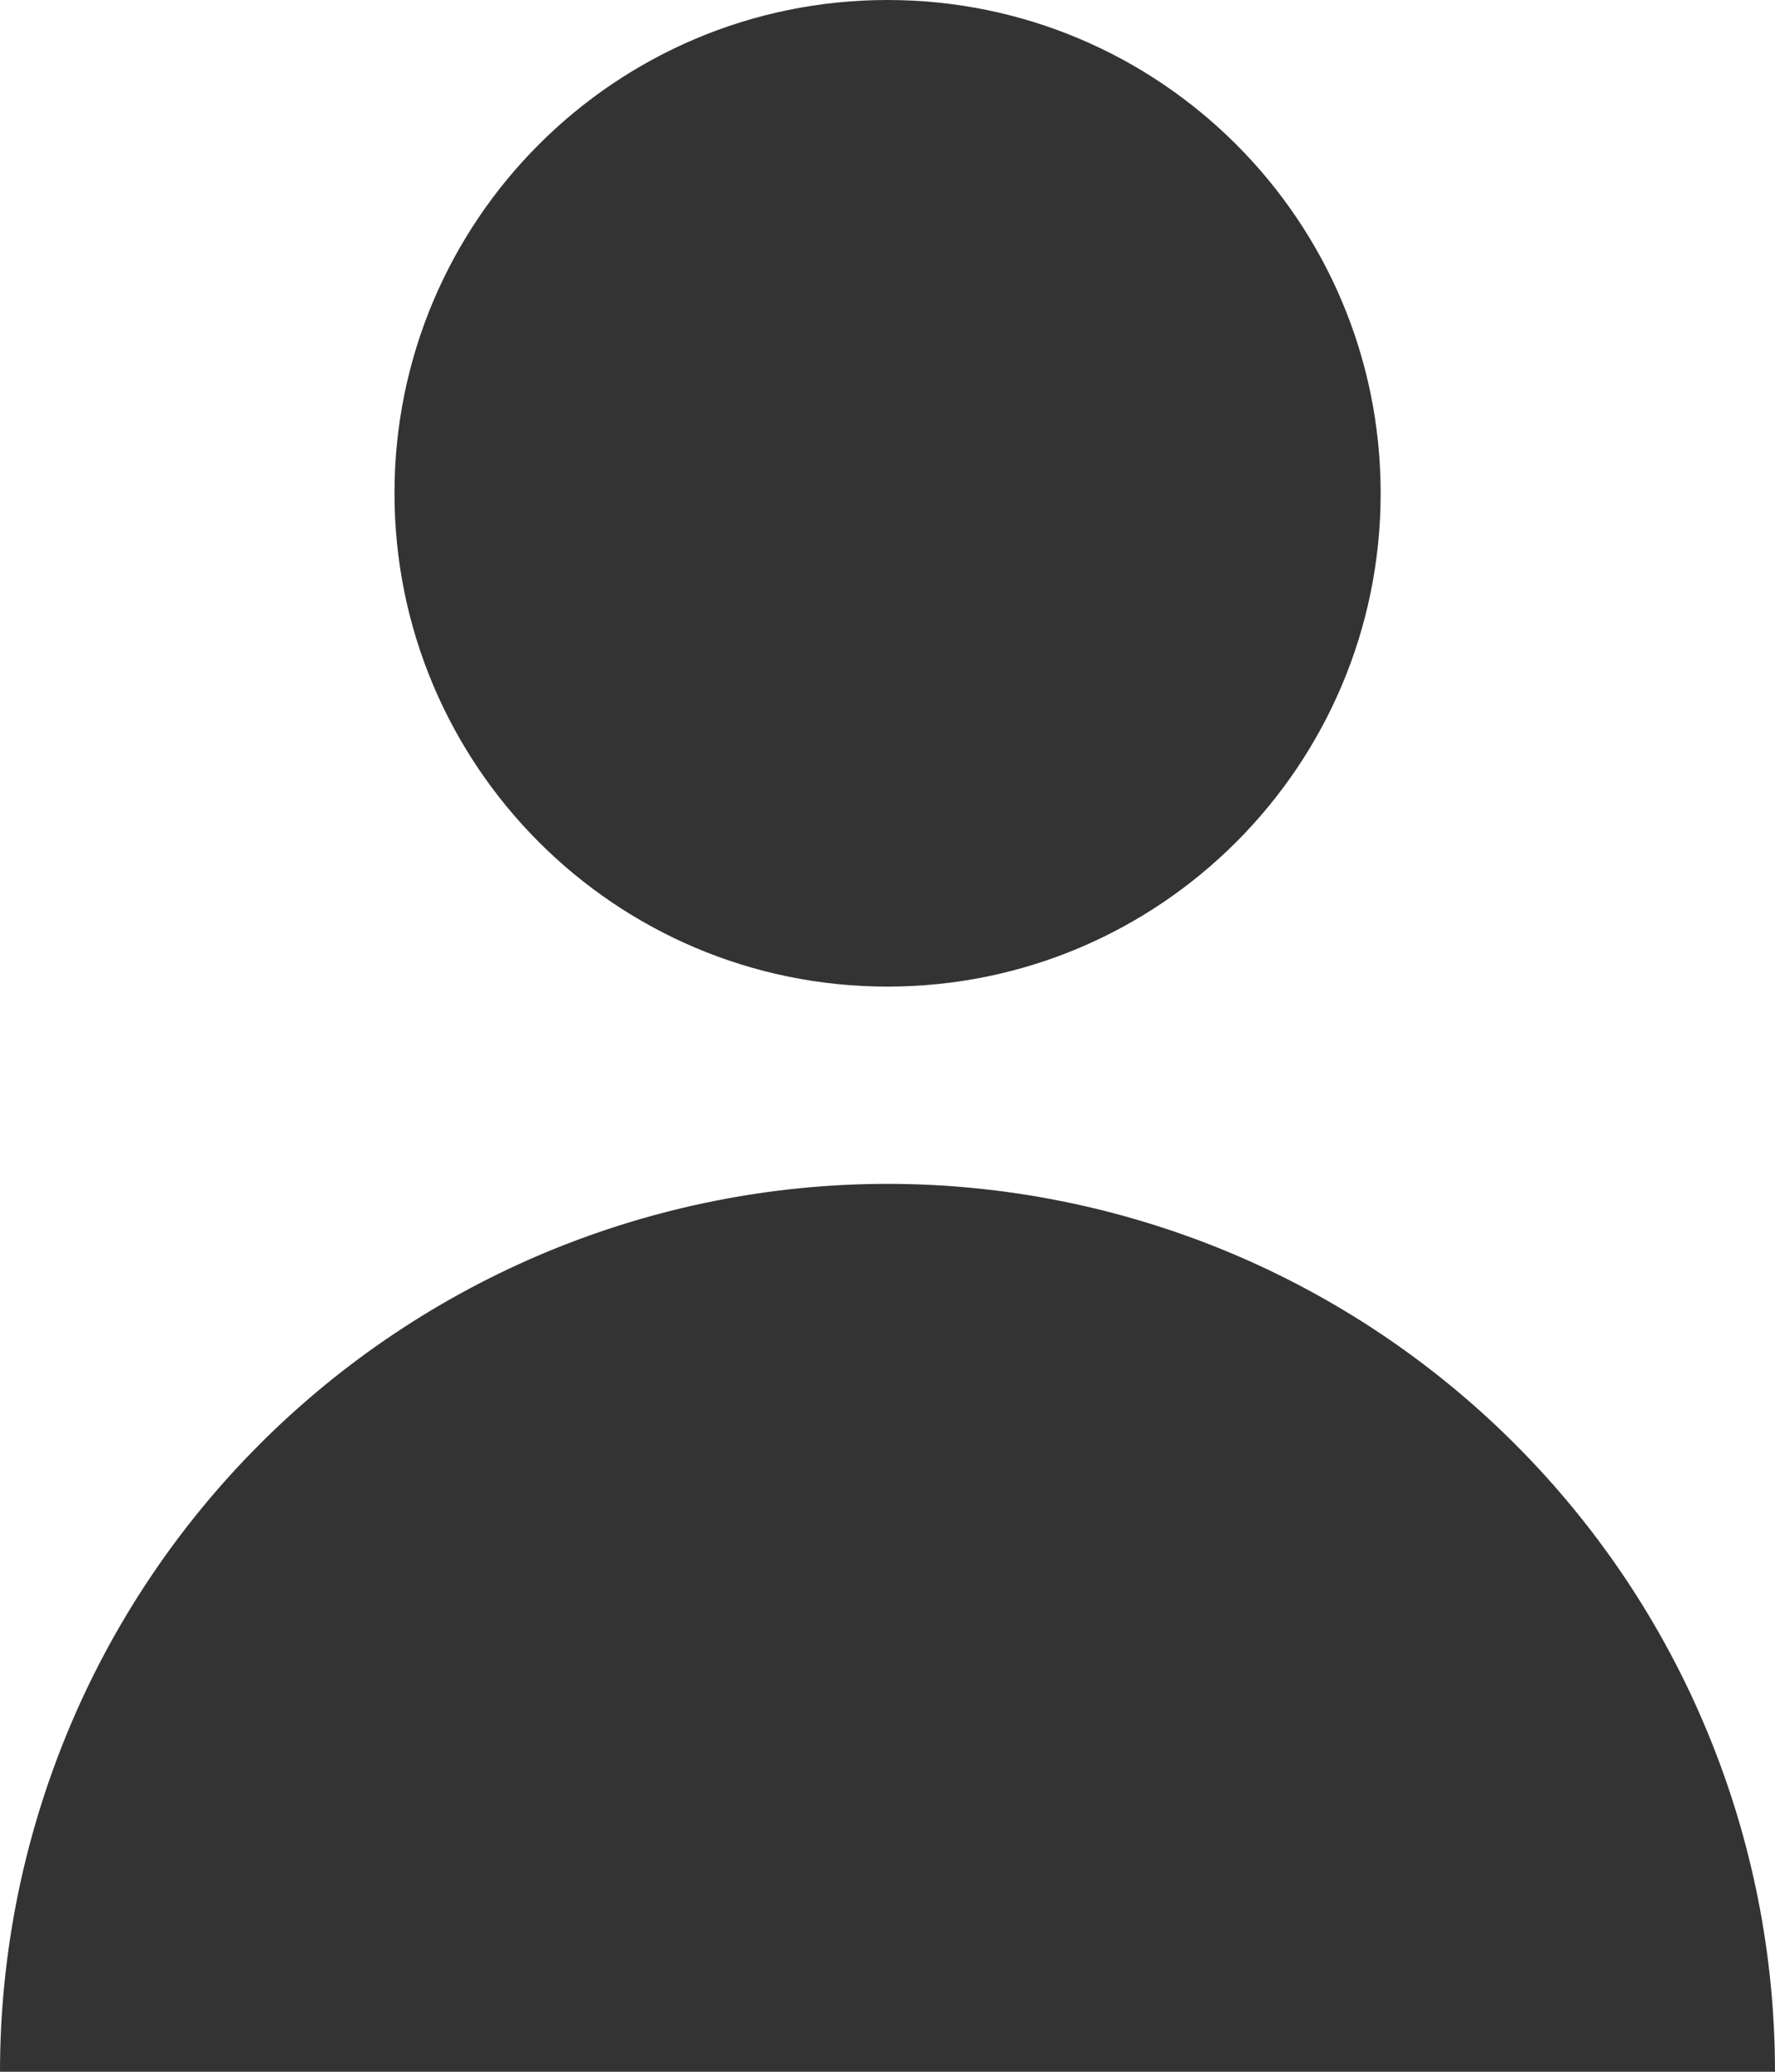
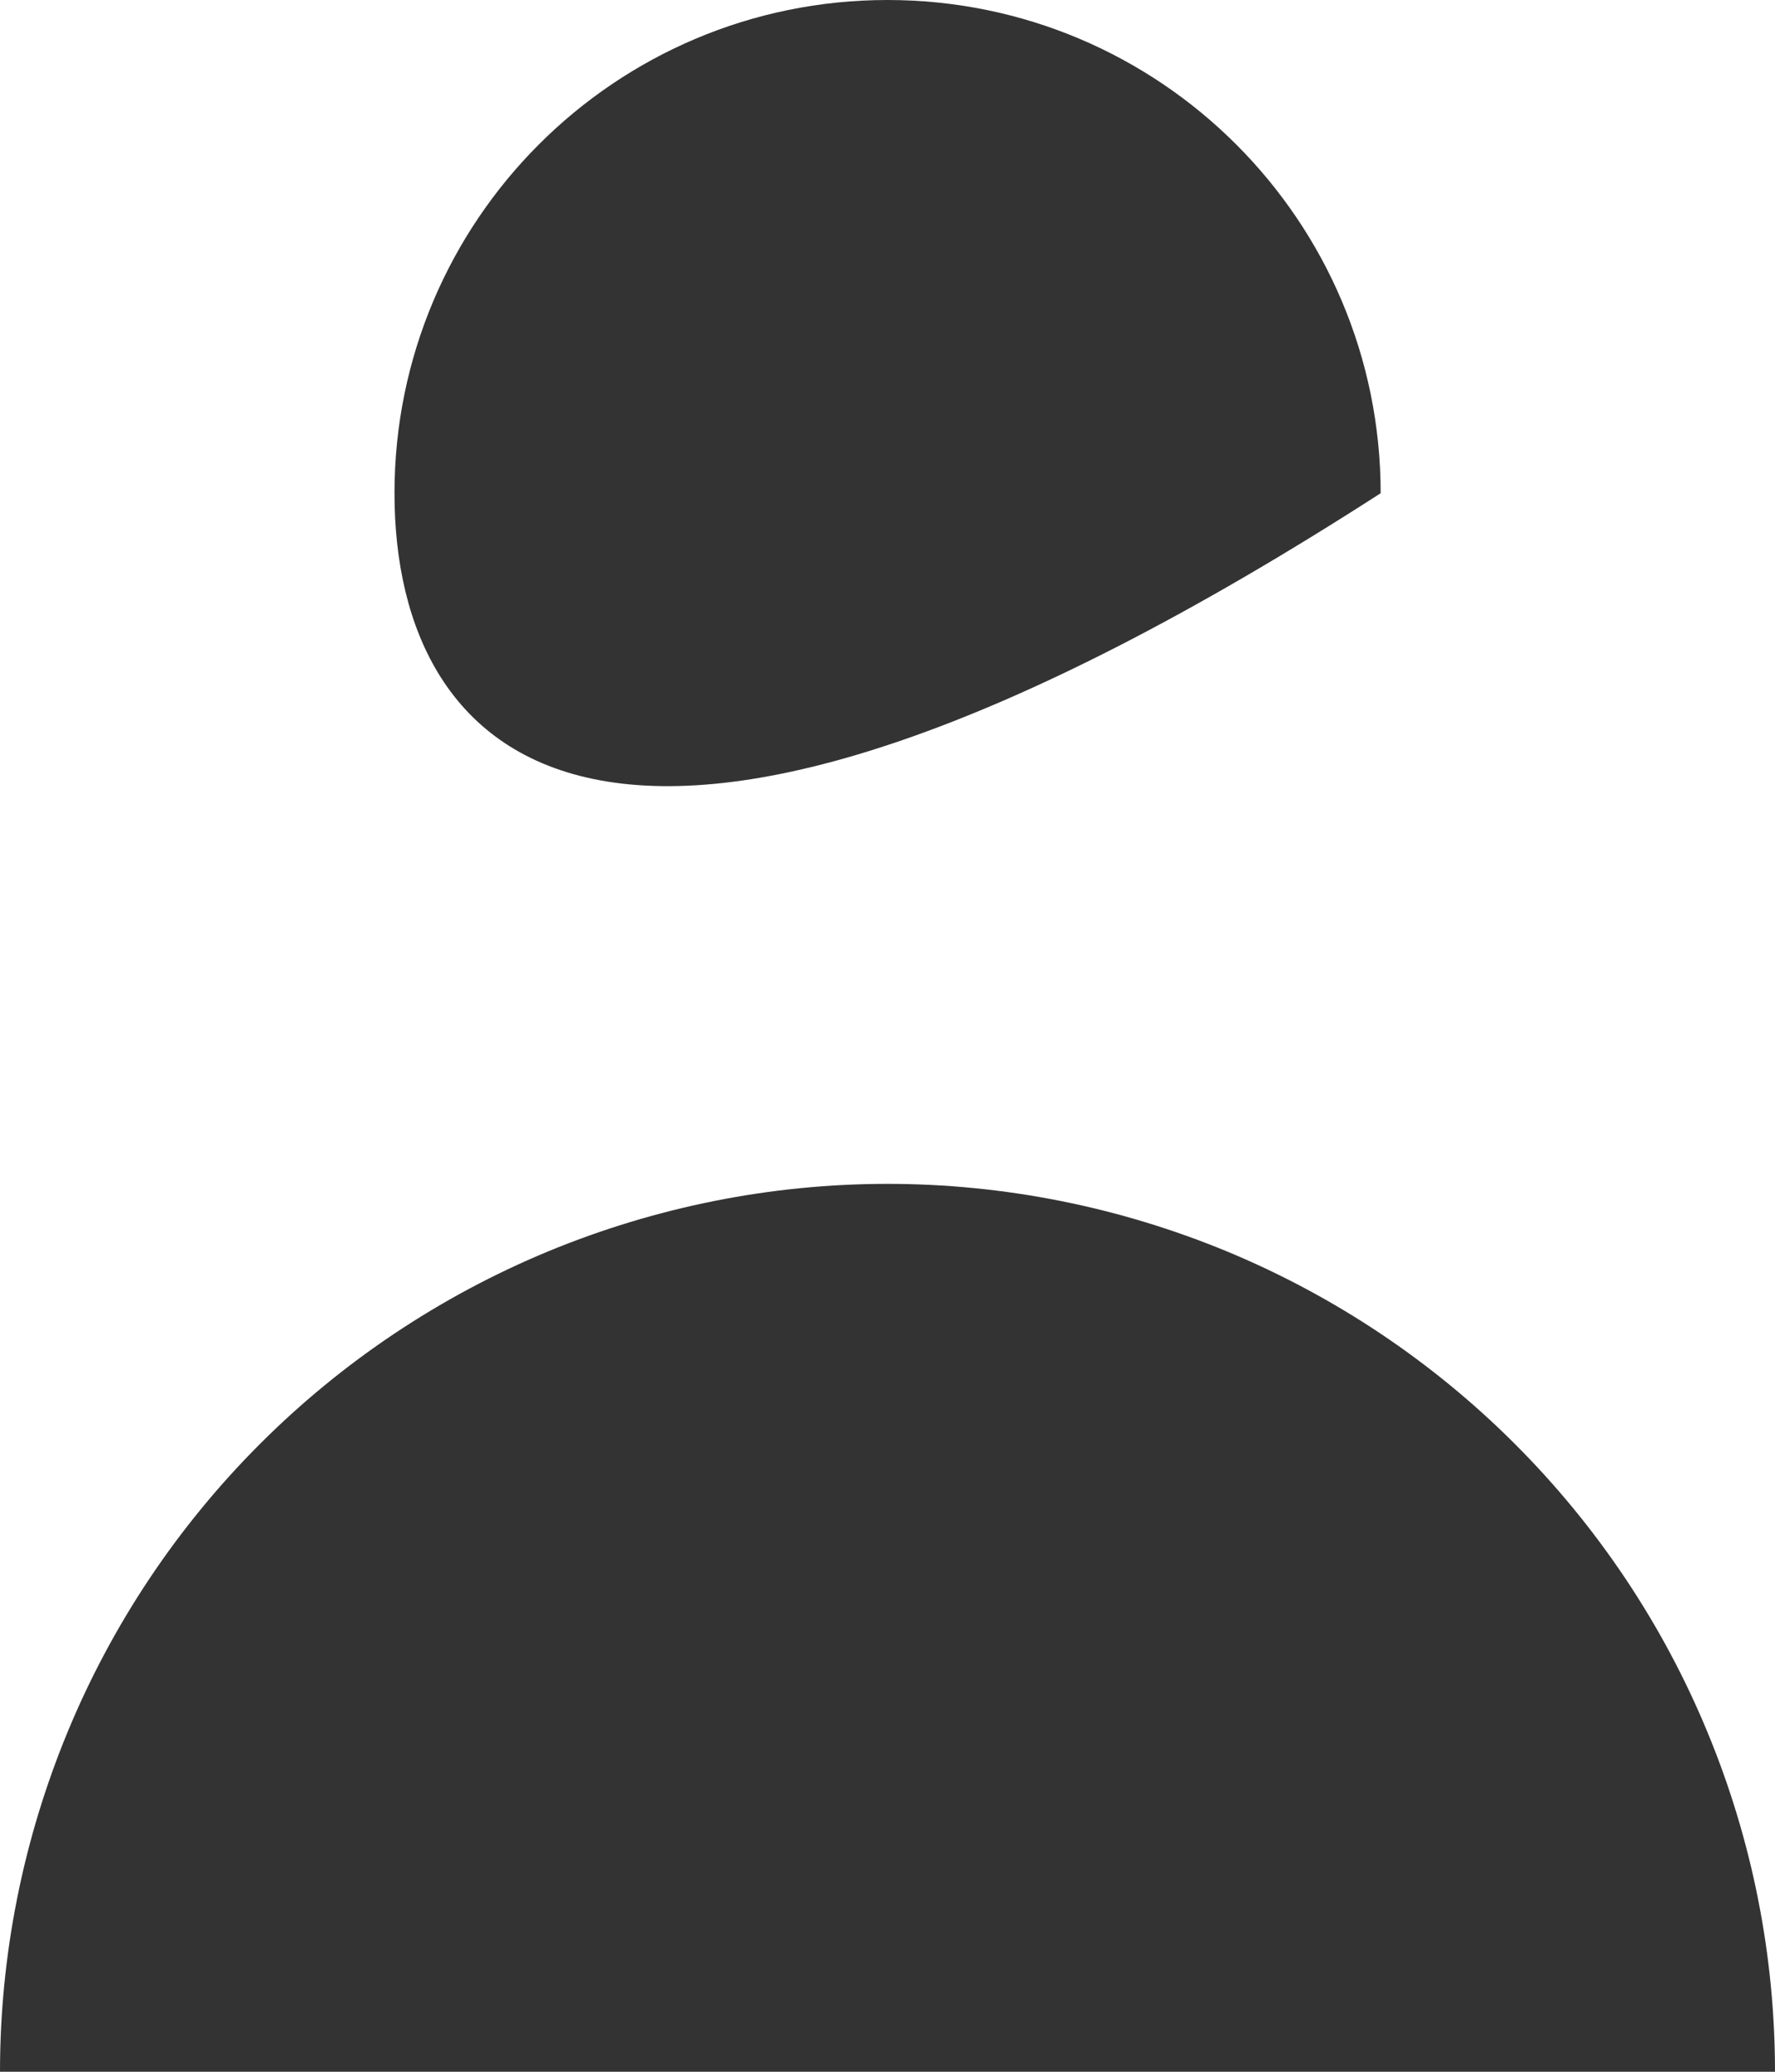
<svg xmlns="http://www.w3.org/2000/svg" width="12" height="14" viewBox="0 0 12 14" fill="none">
-   <path d="M6 8C6.788 8 7.568 8.156 8.296 8.457C9.024 8.759 9.685 9.201 10.242 9.758C10.799 10.315 11.242 10.976 11.543 11.704C11.845 12.432 12 13.212 12 14H0C-6.26204e-08 13.212 0.156 12.432 0.457 11.704C0.758 10.976 1.2 10.315 1.757 9.758C2.314 9.201 2.976 8.759 3.704 8.457C4.432 8.156 5.212 8 6 8ZM6 0C7.841 0 9.334 1.492 9.334 3.333C9.334 5.174 7.841 6.667 6 6.667C4.159 6.667 2.667 5.174 2.667 3.333C2.667 1.492 4.159 0 6 0Z" fill="#333333" />
+   <path d="M6 8C6.788 8 7.568 8.156 8.296 8.457C9.024 8.759 9.685 9.201 10.242 9.758C10.799 10.315 11.242 10.976 11.543 11.704C11.845 12.432 12 13.212 12 14H0C-6.26204e-08 13.212 0.156 12.432 0.457 11.704C0.758 10.976 1.2 10.315 1.757 9.758C2.314 9.201 2.976 8.759 3.704 8.457C4.432 8.156 5.212 8 6 8ZM6 0C7.841 0 9.334 1.492 9.334 3.333C4.159 6.667 2.667 5.174 2.667 3.333C2.667 1.492 4.159 0 6 0Z" fill="#333333" />
</svg>